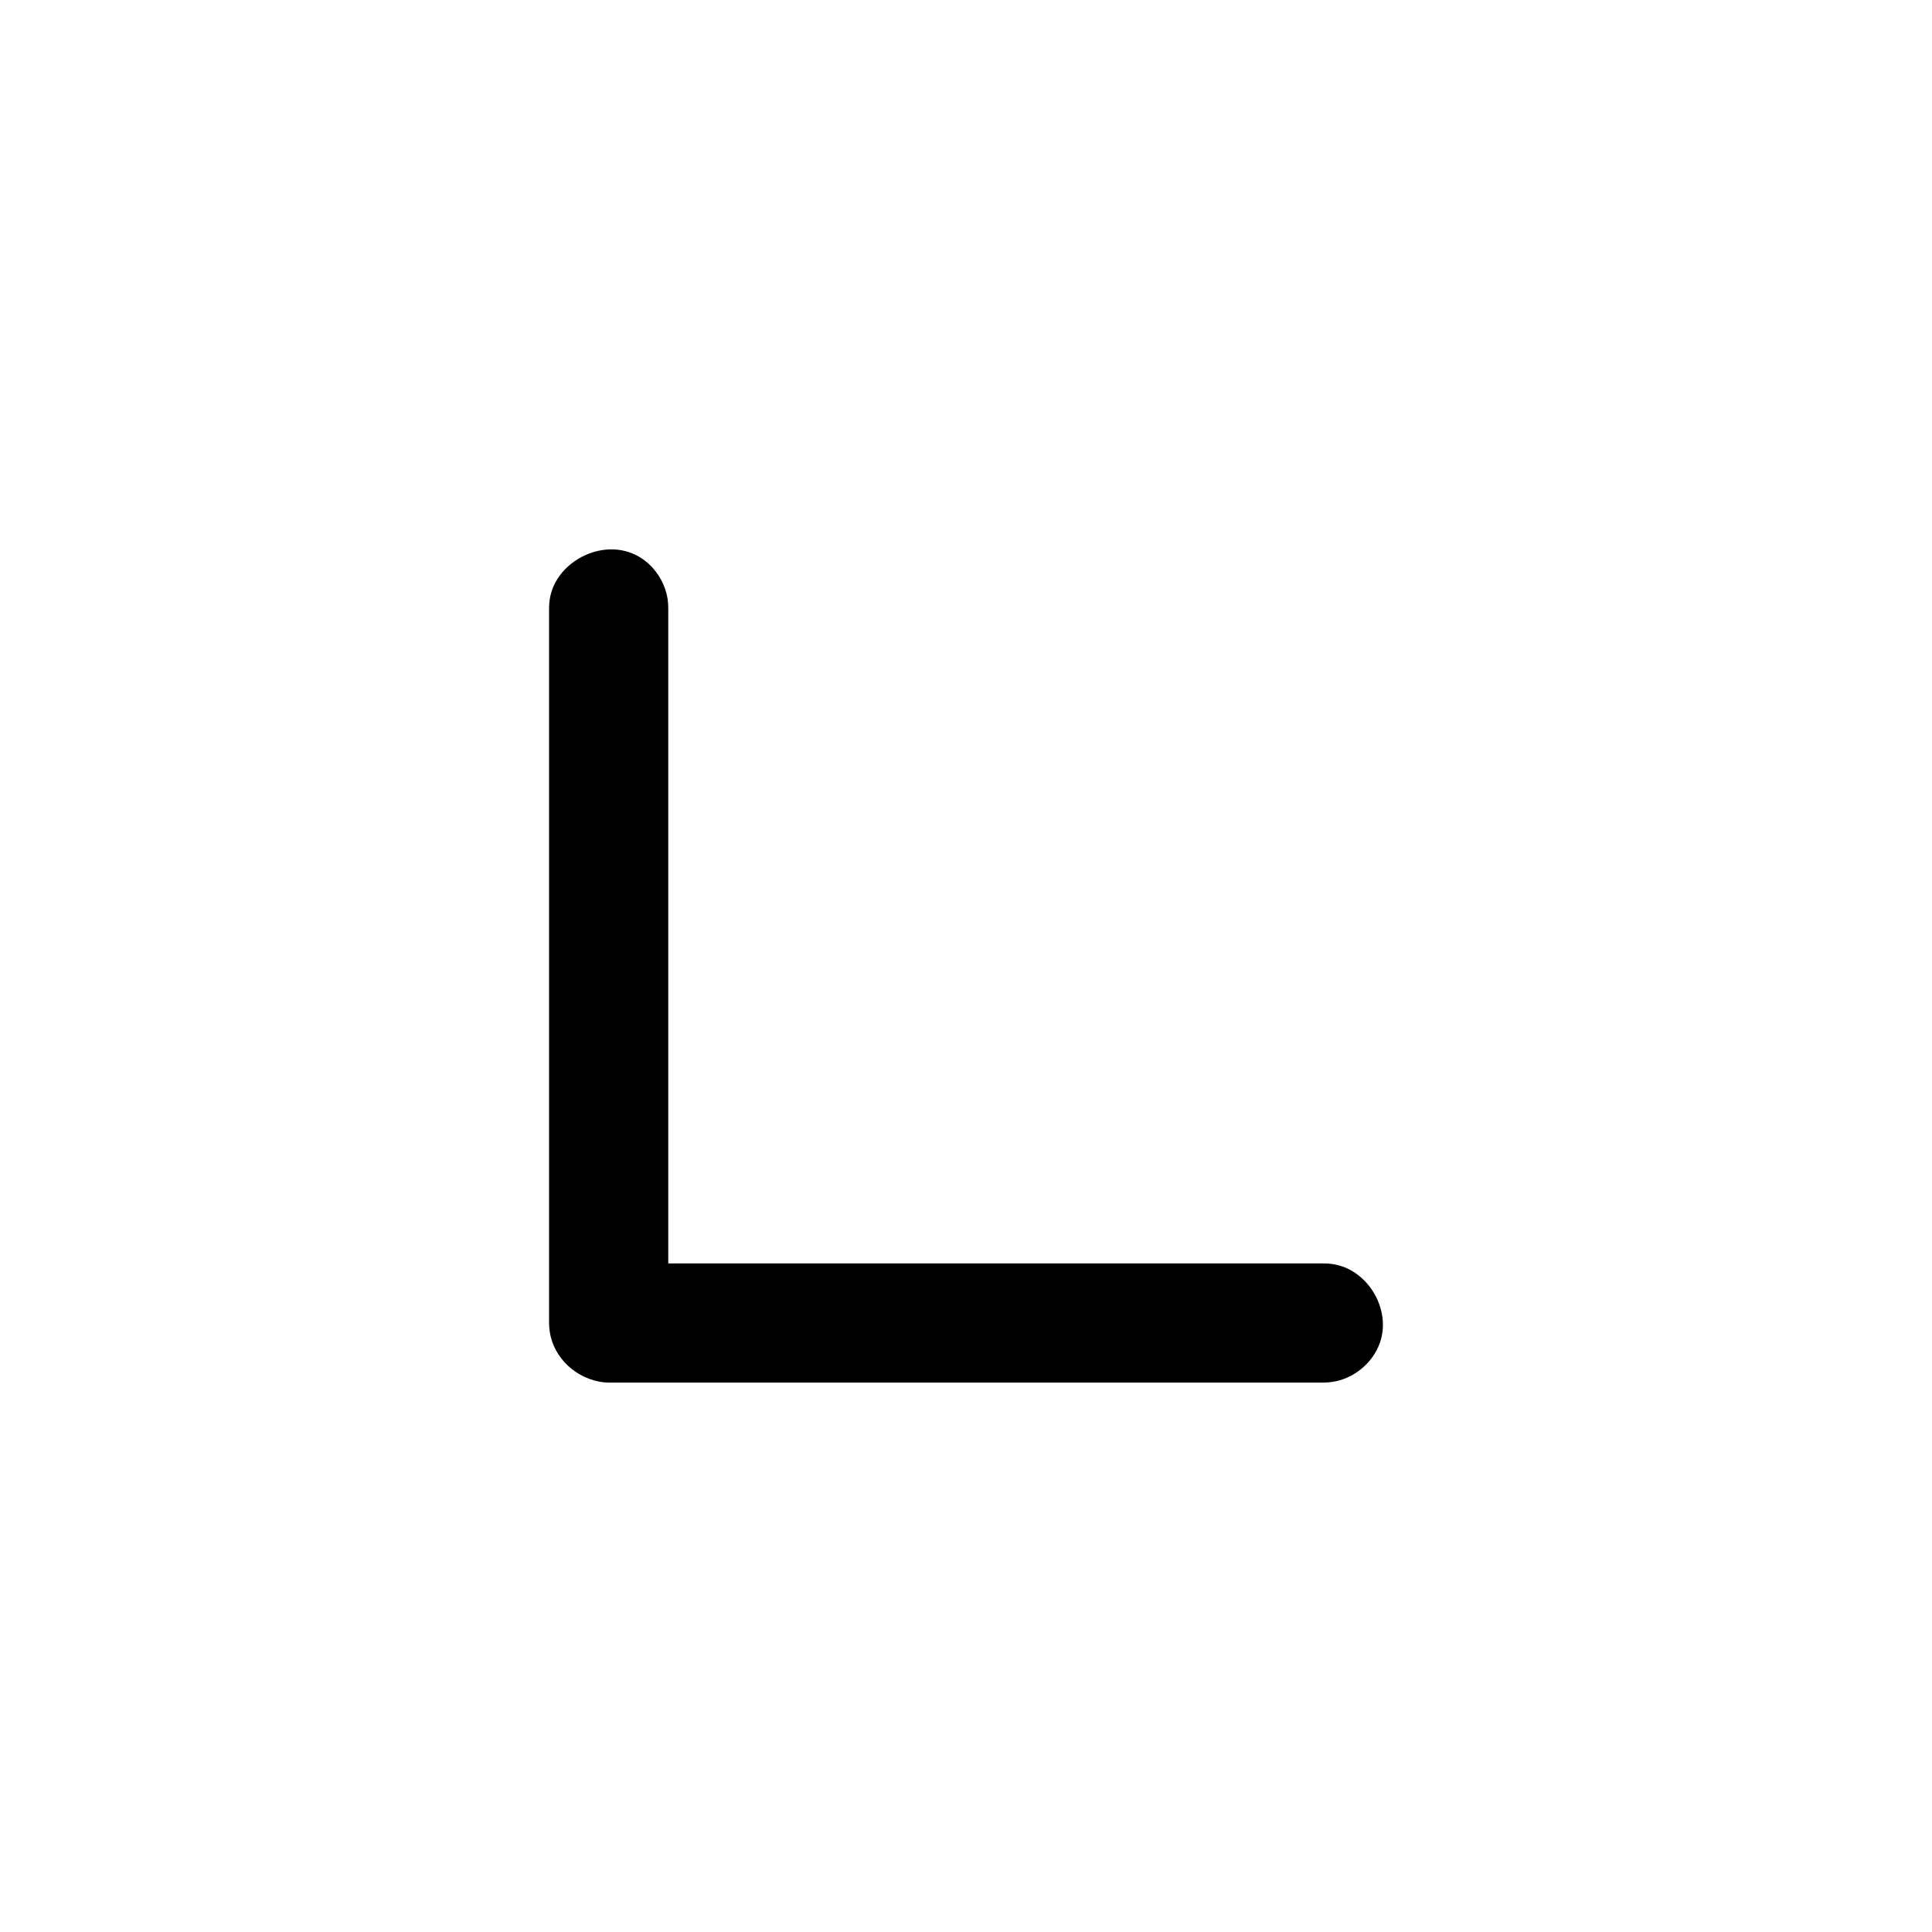
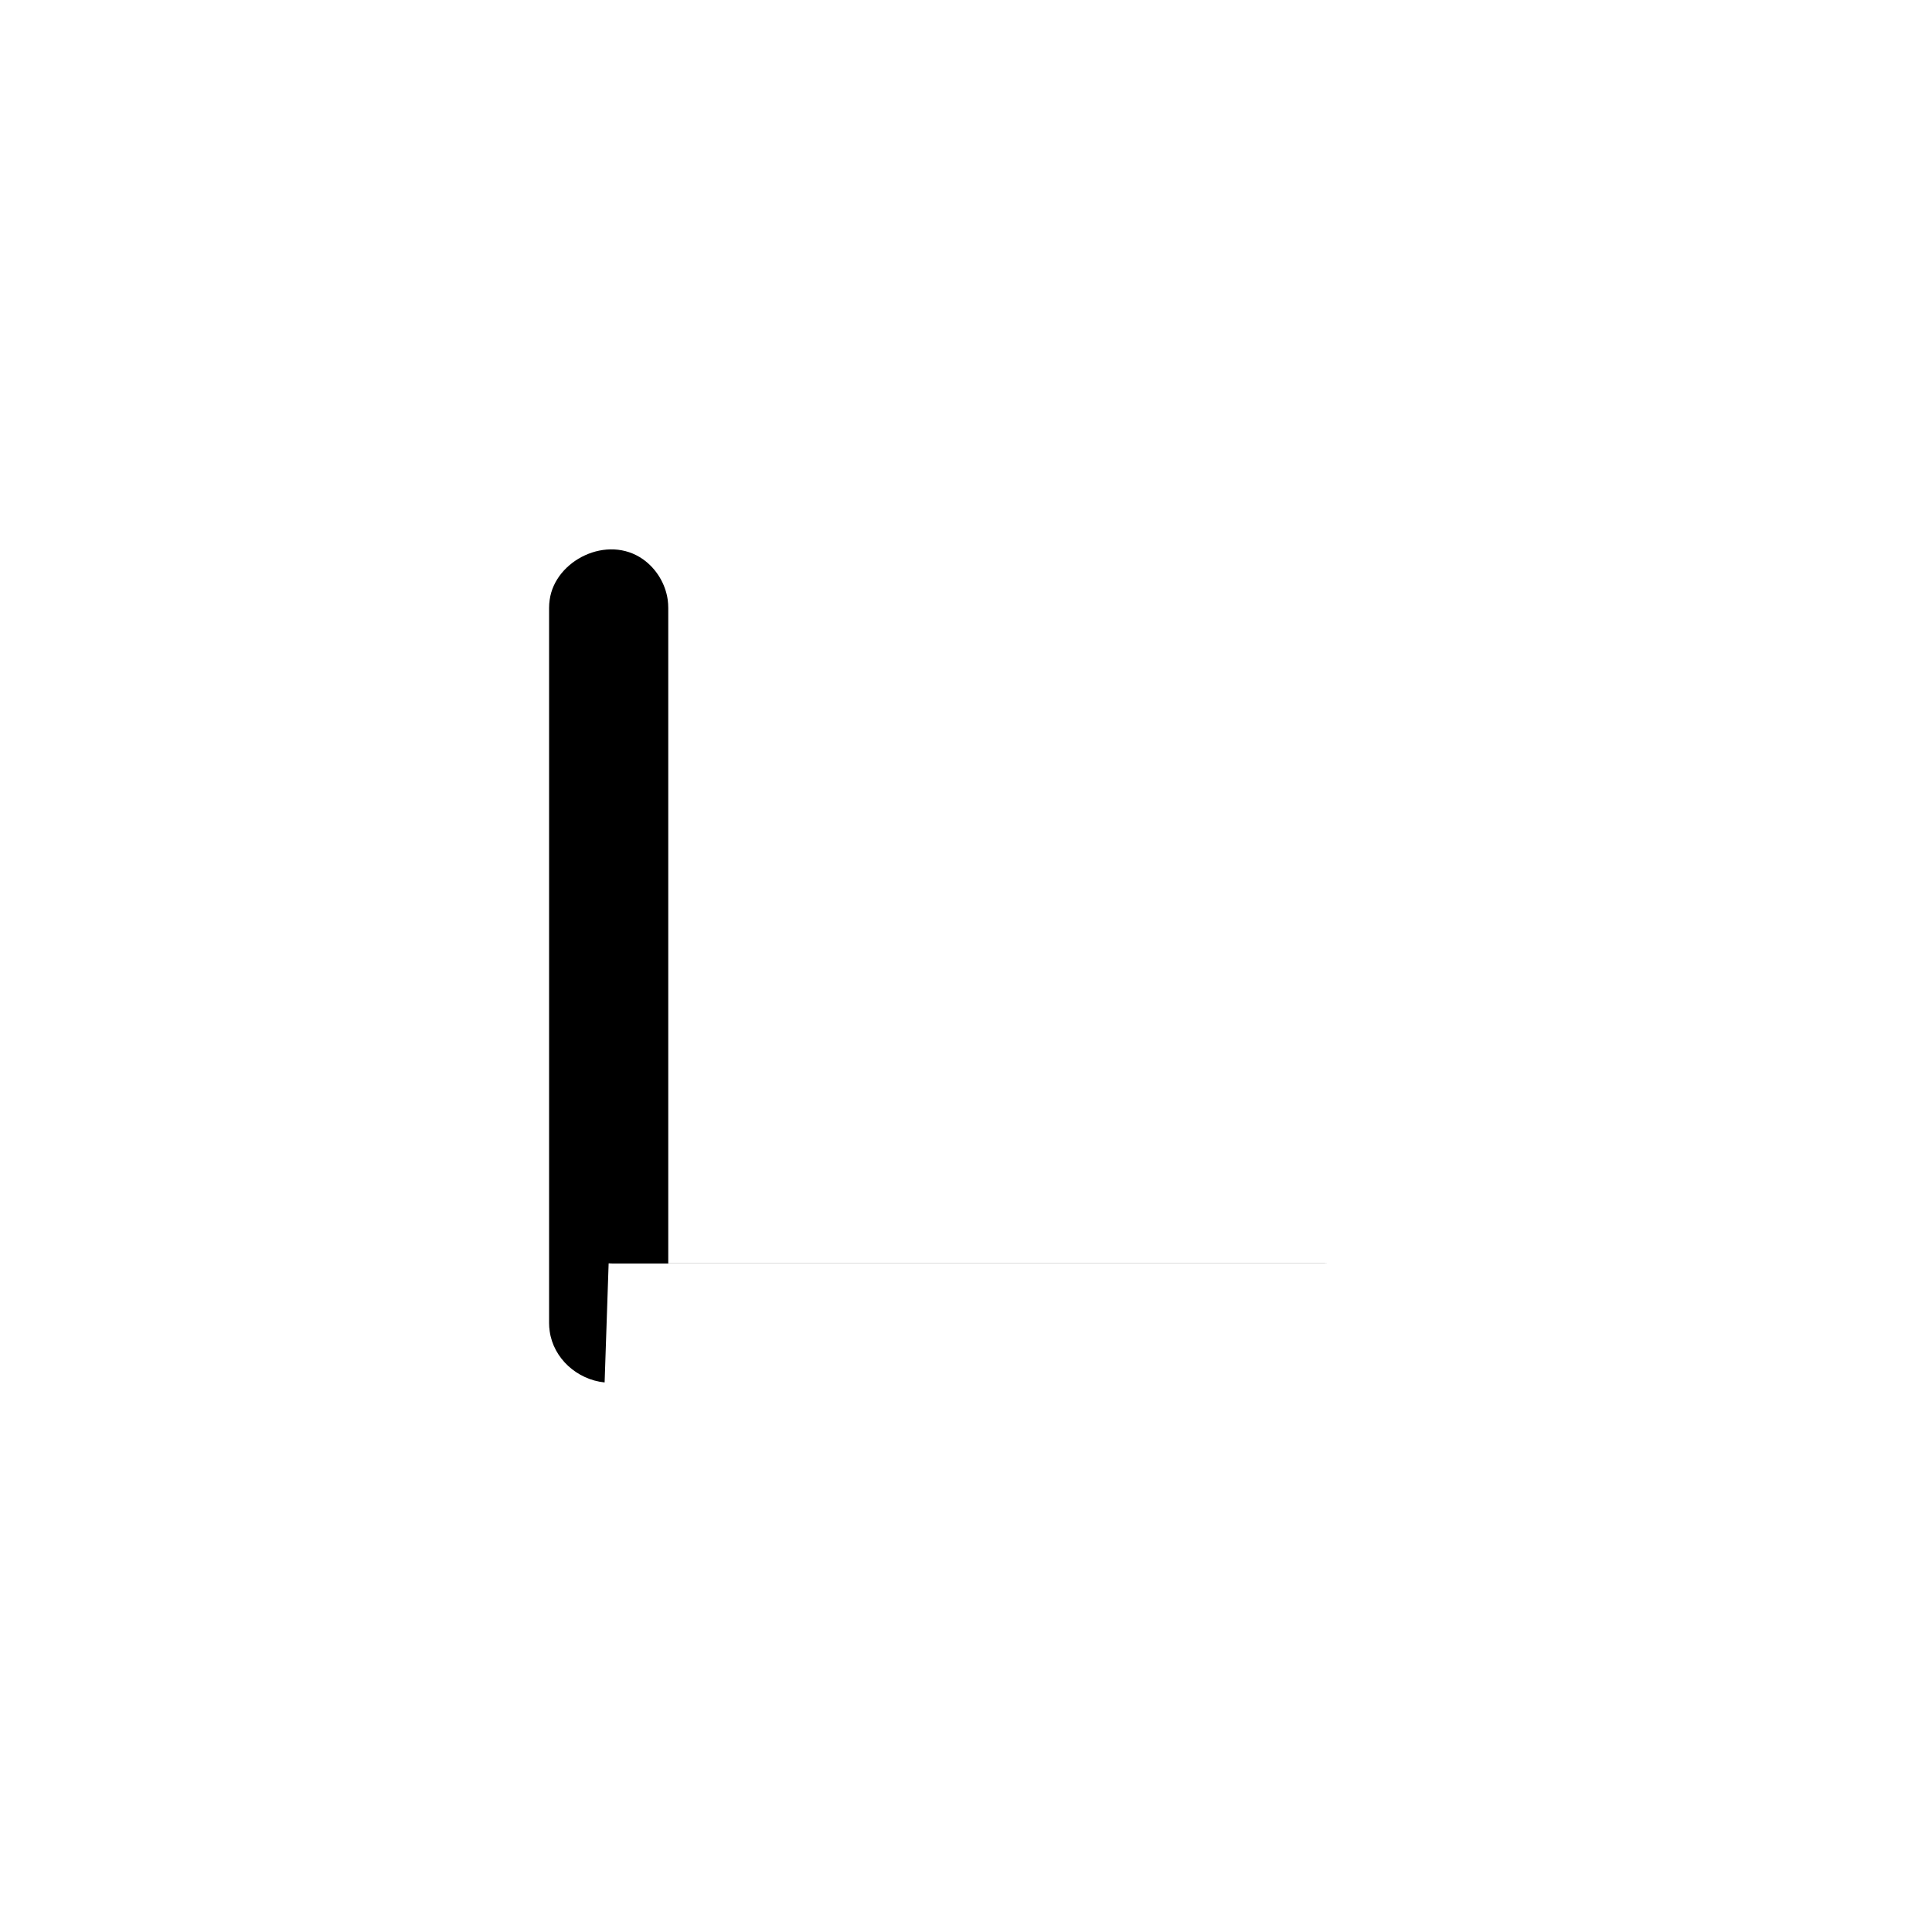
<svg xmlns="http://www.w3.org/2000/svg" fill="#000000" width="800px" height="800px" version="1.1" viewBox="144 144 512 512">
-   <path d="m304.23 510.36c-7.305-0.738-13.57-6.375-14.562-13.602-0.141-0.945-0.125-1.195-0.156-2.141v-189.5c0.031-0.961 0.016-1.195 0.156-2.156 1.434-10.469 15.273-17.43 24.75-10.738 3.512 2.488 5.934 6.473 6.535 10.738 0.125 0.961 0.109 1.195 0.141 2.156v173.7h173.7l1.07 0.031c0.961 0.094 1.195 0.094 2.141 0.301 8.77 1.812 14.738 12.09 11.668 20.734-1.922 5.414-7.023 9.574-12.738 10.359-0.945 0.125-1.18 0.109-2.141 0.156h-189.5c-0.363-0.016-0.707-0.031-1.07-0.047z" />
+   <path d="m304.23 510.36c-7.305-0.738-13.57-6.375-14.562-13.602-0.141-0.945-0.125-1.195-0.156-2.141v-189.5c0.031-0.961 0.016-1.195 0.156-2.156 1.434-10.469 15.273-17.43 24.75-10.738 3.512 2.488 5.934 6.473 6.535 10.738 0.125 0.961 0.109 1.195 0.141 2.156v173.7h173.7l1.07 0.031h-189.5c-0.363-0.016-0.707-0.031-1.07-0.047z" />
</svg>